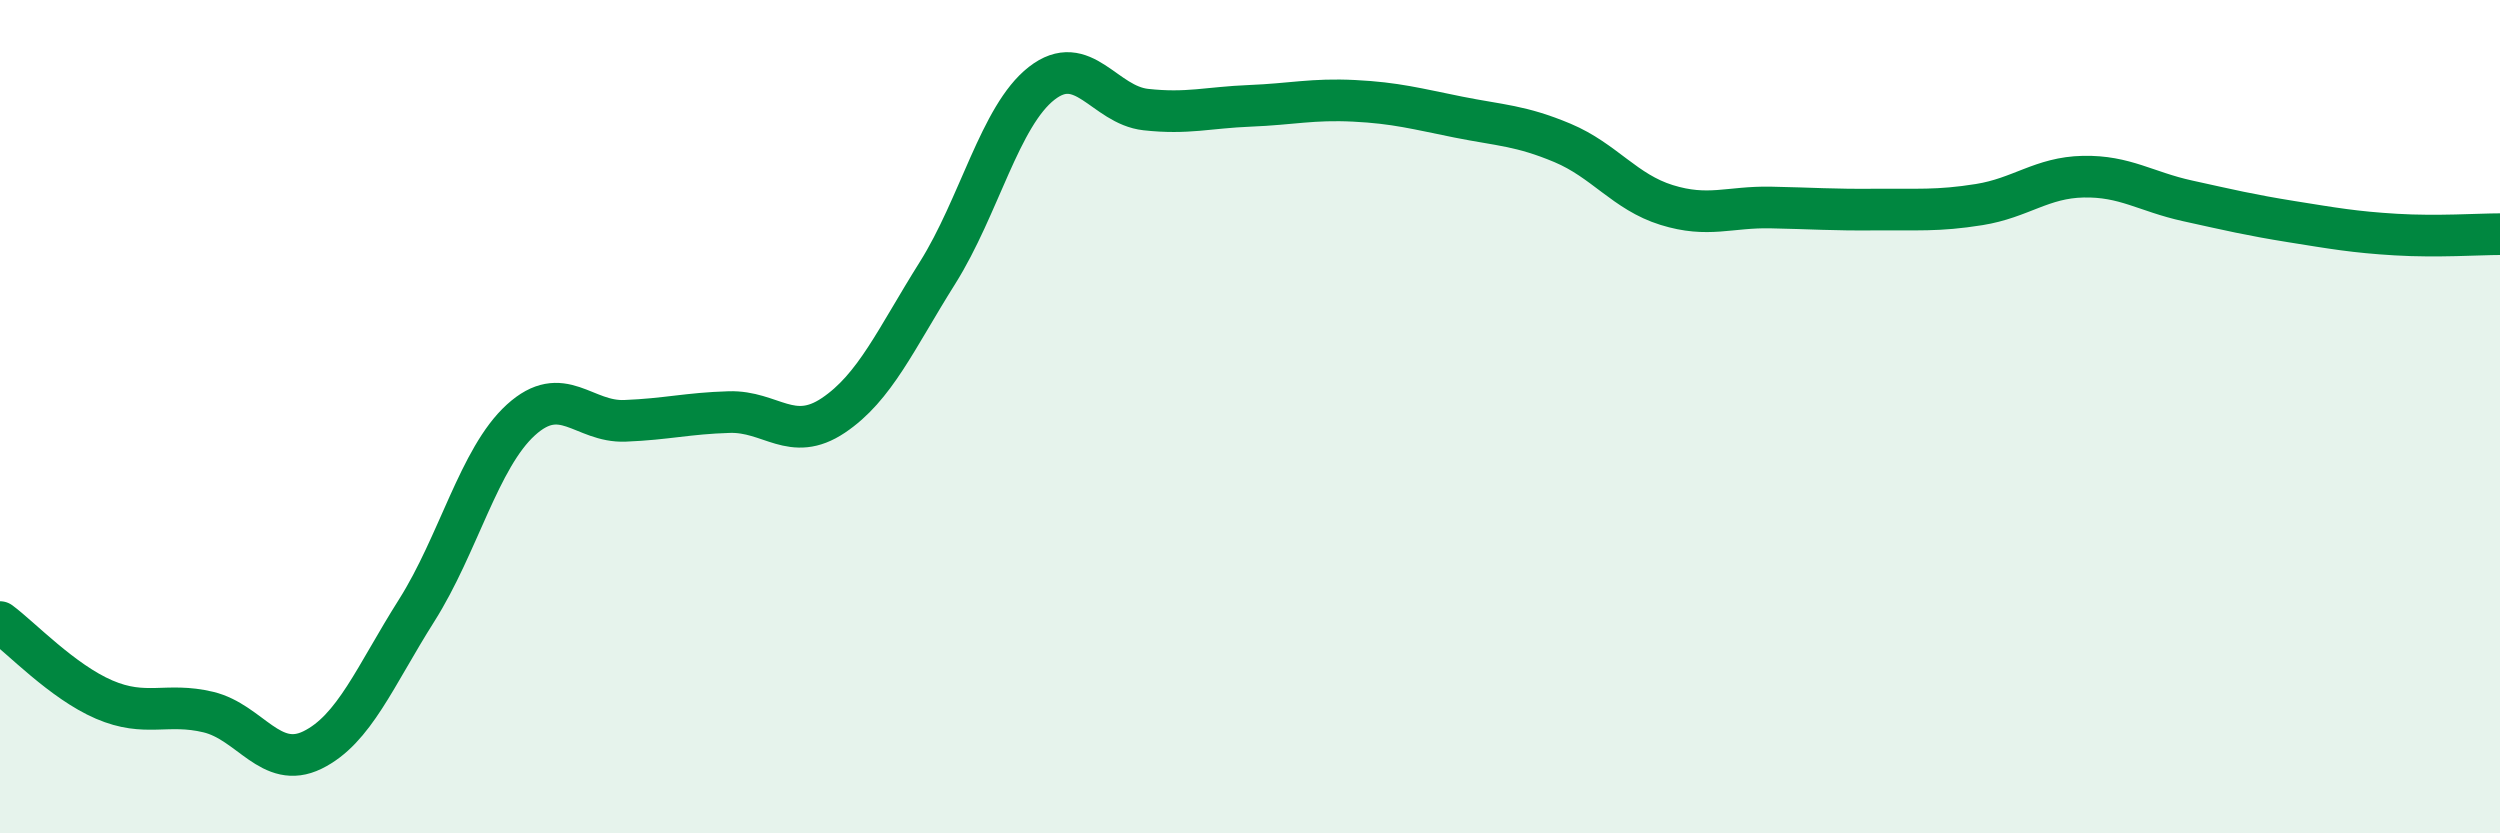
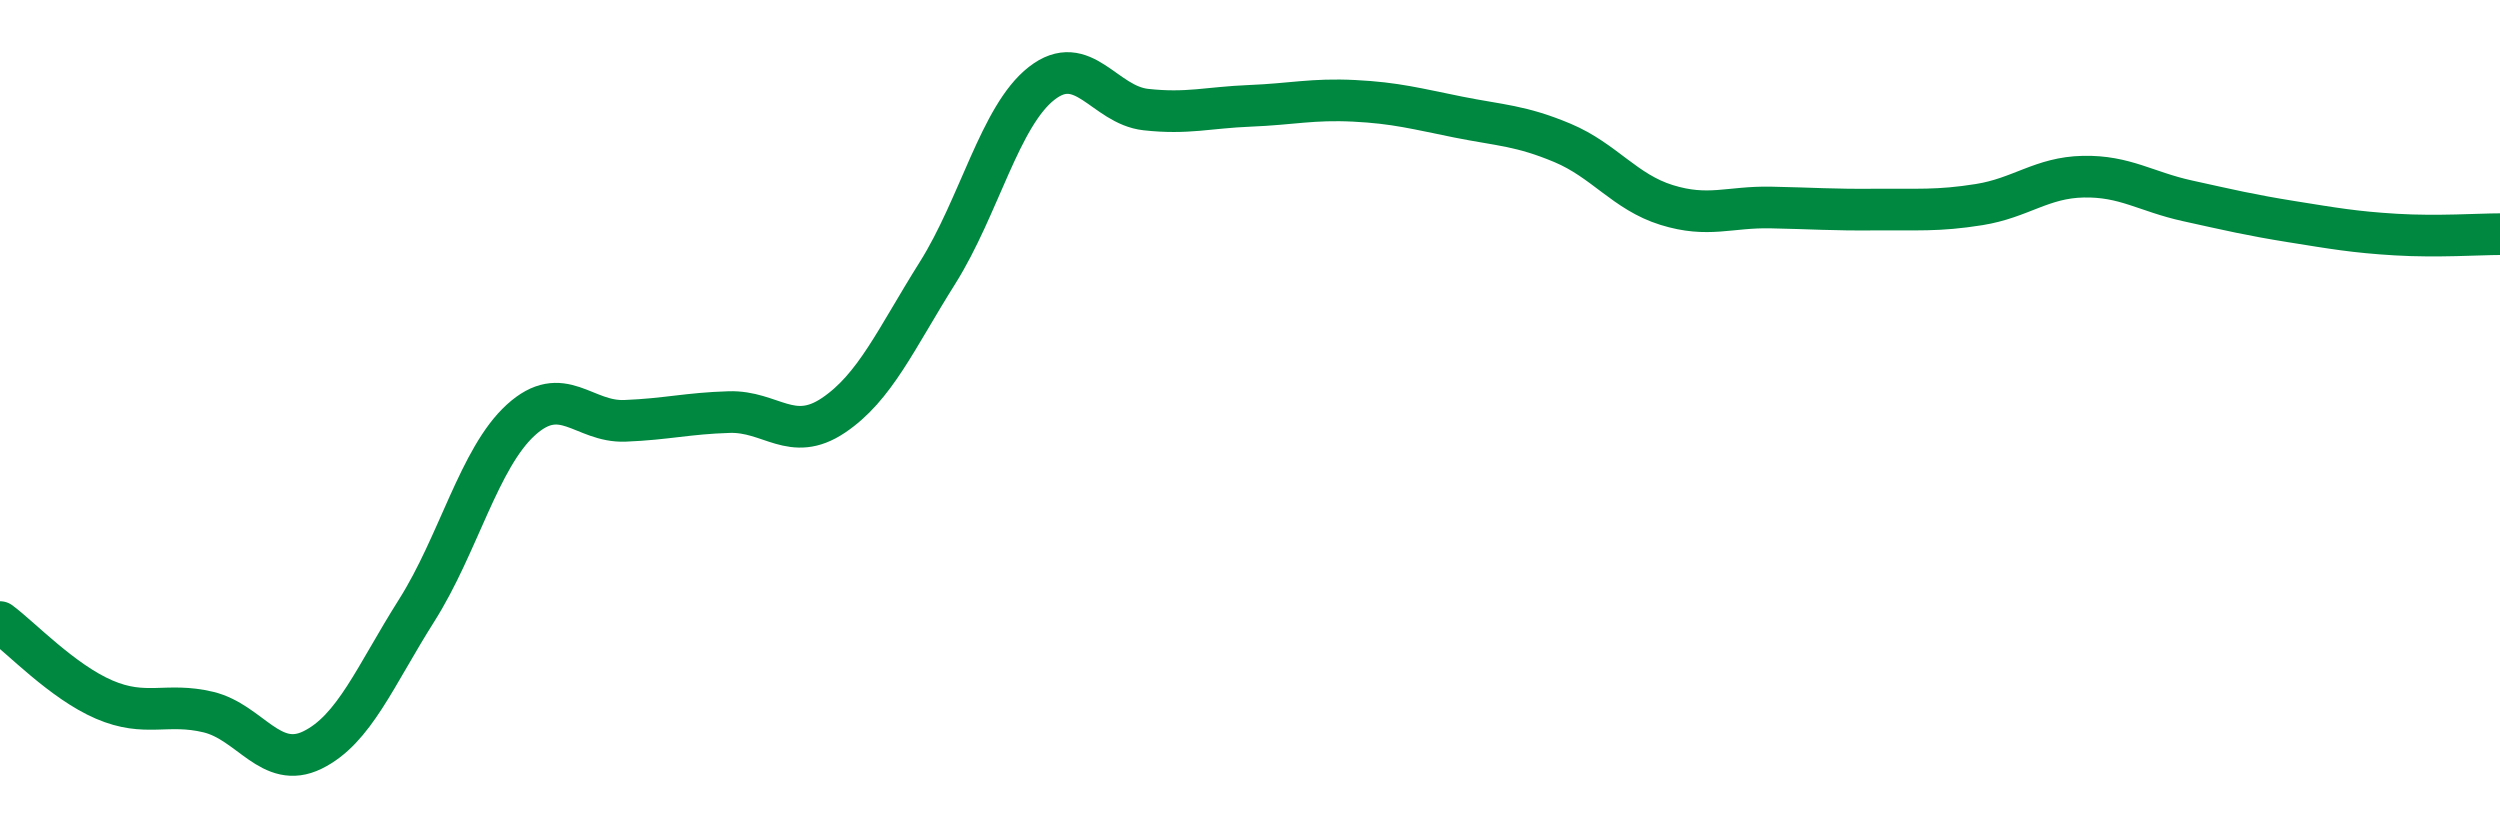
<svg xmlns="http://www.w3.org/2000/svg" width="60" height="20" viewBox="0 0 60 20">
-   <path d="M 0,14.93 C 0.5,15.3 1.5,16.36 2.5,16.79 C 3.5,17.22 4,16.85 5,17.09 C 6,17.33 6.5,18.49 7.5,18 C 8.5,17.51 9,16.23 10,14.65 C 11,13.07 11.5,10.99 12.5,10.08 C 13.5,9.17 14,10.14 15,10.1 C 16,10.06 16.5,9.92 17.5,9.89 C 18.5,9.86 19,10.64 20,9.97 C 21,9.3 21.5,8.14 22.5,6.55 C 23.5,4.96 24,2.78 25,2 C 26,1.22 26.5,2.52 27.5,2.63 C 28.5,2.74 29,2.58 30,2.54 C 31,2.5 31.5,2.37 32.5,2.42 C 33.5,2.47 34,2.61 35,2.81 C 36,3.01 36.5,3.01 37.5,3.43 C 38.5,3.85 39,4.61 40,4.92 C 41,5.23 41.5,4.96 42.5,4.98 C 43.5,5 44,5.04 45,5.03 C 46,5.02 46.5,5.07 47.5,4.91 C 48.5,4.75 49,4.26 50,4.24 C 51,4.22 51.5,4.6 52.5,4.82 C 53.5,5.04 54,5.16 55,5.32 C 56,5.48 56.5,5.57 57.5,5.63 C 58.5,5.69 59.5,5.62 60,5.62L60 20L0 20Z" fill="#008740" opacity="0.1" stroke-linecap="round" stroke-linejoin="round" />
  <path d="M 0,14.93 C 0.5,15.3 1.5,16.36 2.5,16.79 C 3.5,17.22 4,16.85 5,17.09 C 6,17.33 6.5,18.49 7.5,18 C 8.5,17.51 9,16.23 10,14.65 C 11,13.07 11.5,10.99 12.5,10.08 C 13.5,9.17 14,10.14 15,10.1 C 16,10.06 16.5,9.92 17.5,9.89 C 18.5,9.86 19,10.64 20,9.97 C 21,9.3 21.5,8.14 22.5,6.55 C 23.5,4.96 24,2.78 25,2 C 26,1.22 26.5,2.52 27.5,2.63 C 28.5,2.74 29,2.58 30,2.54 C 31,2.5 31.5,2.37 32.5,2.42 C 33.5,2.47 34,2.61 35,2.81 C 36,3.01 36.5,3.01 37.5,3.43 C 38.5,3.85 39,4.61 40,4.92 C 41,5.23 41.5,4.96 42.5,4.98 C 43.5,5 44,5.04 45,5.03 C 46,5.02 46.5,5.07 47.5,4.91 C 48.5,4.75 49,4.26 50,4.24 C 51,4.22 51.5,4.6 52.5,4.82 C 53.5,5.04 54,5.16 55,5.32 C 56,5.48 56.5,5.57 57.5,5.63 C 58.5,5.69 59.5,5.62 60,5.62" stroke="#008740" stroke-width="1" fill="none" stroke-linecap="round" stroke-linejoin="round" />
</svg>